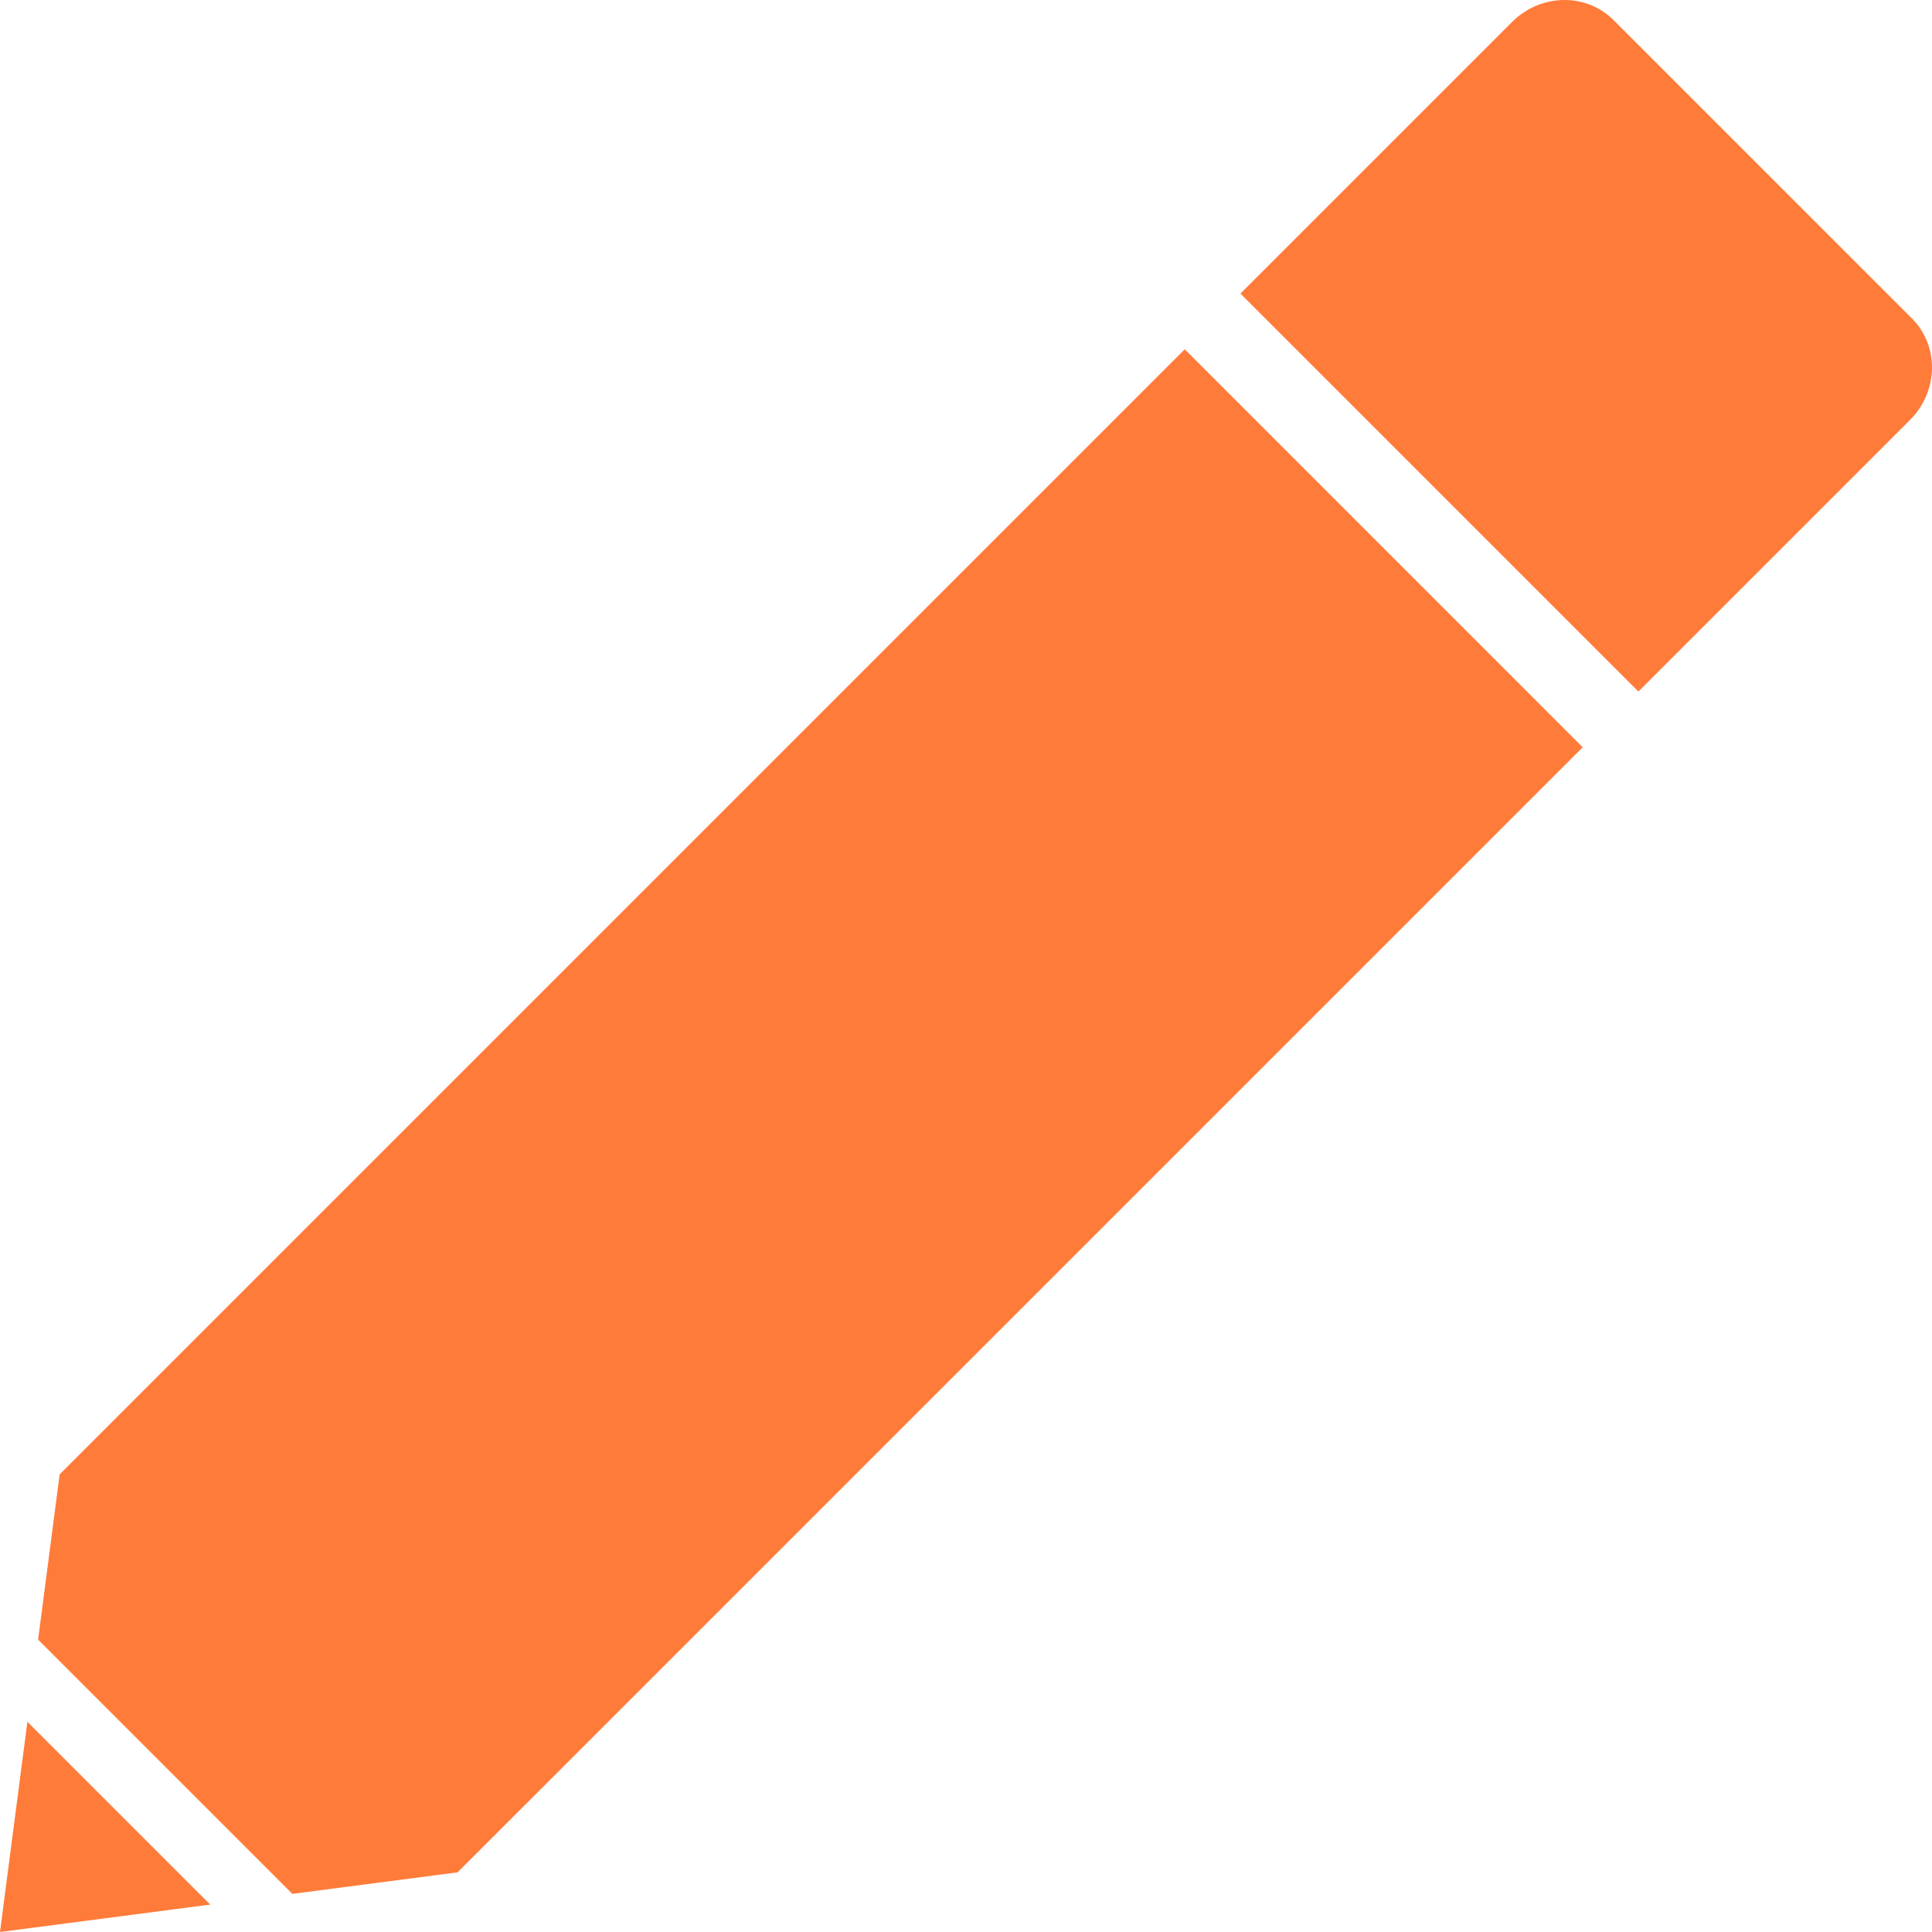
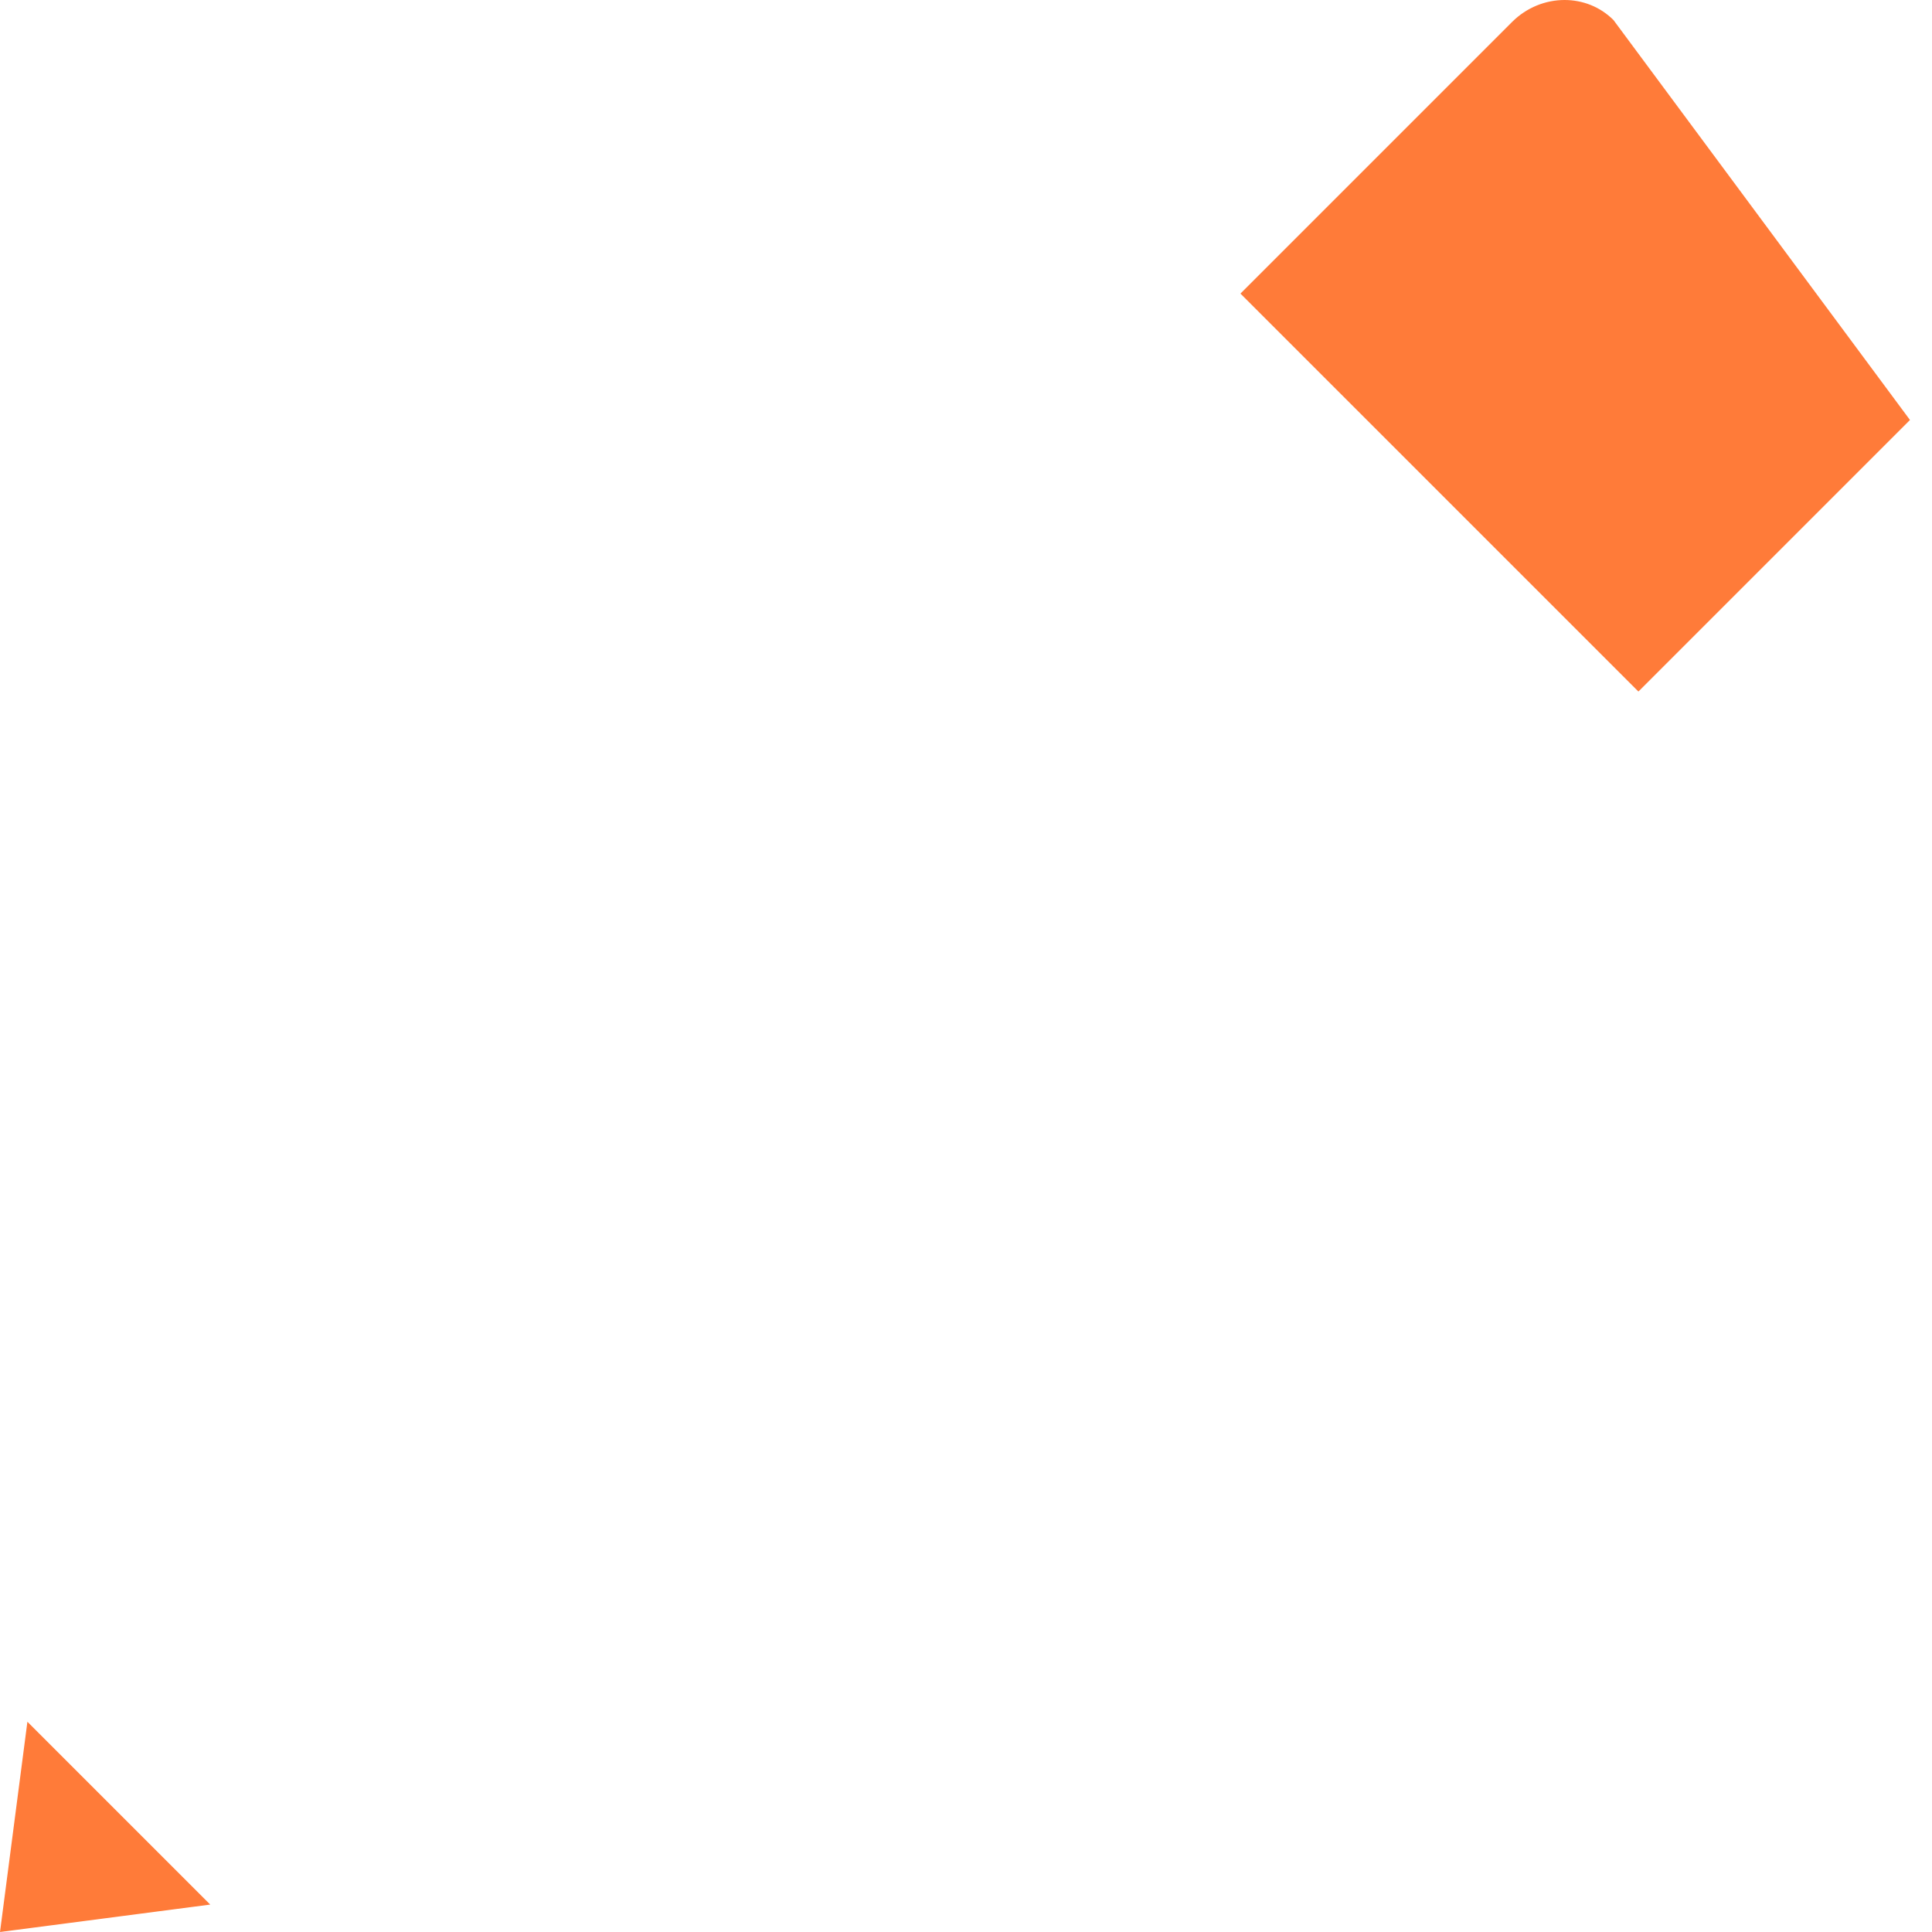
<svg xmlns="http://www.w3.org/2000/svg" version="1.1" id="Capa_1" x="0px" y="0px" width="512px" height="512px" viewBox="0 0 540.329 540.329" style="enable-background:new 0 0 540.329 540.329;" xml:space="preserve" class="">
  <g>
    <g>
      <g>
        <polygon points="0.002,540.329 58.797,532.66 7.664,481.528   " data-original="#000000" class="active-path" data-old_color="#000000" fill="#FF7B39" />
-         <polygon points="16.685,412.341 10.657,458.56 81.765,529.668 127.983,523.64 442.637,208.992 331.338,97.688   " data-original="#000000" class="active-path" data-old_color="#000000" fill="#FF7B39" />
-         <path d="M451.248,5.606C447.502,1.861,442.57,0,437.57,0c-5.264,0-10.6,2.062-14.701,6.157L346.92,82.106l111.299,111.298    l75.949-75.949c7.992-7.986,8.236-20.698,0.557-28.378L451.248,5.606z" data-original="#000000" class="active-path" data-old_color="#000000" fill="#FF7B39" />
+         <path d="M451.248,5.606C447.502,1.861,442.57,0,437.57,0c-5.264,0-10.6,2.062-14.701,6.157L346.92,82.106l111.299,111.298    l75.949-75.949L451.248,5.606z" data-original="#000000" class="active-path" data-old_color="#000000" fill="#FF7B39" />
      </g>
    </g>
  </g>
</svg>